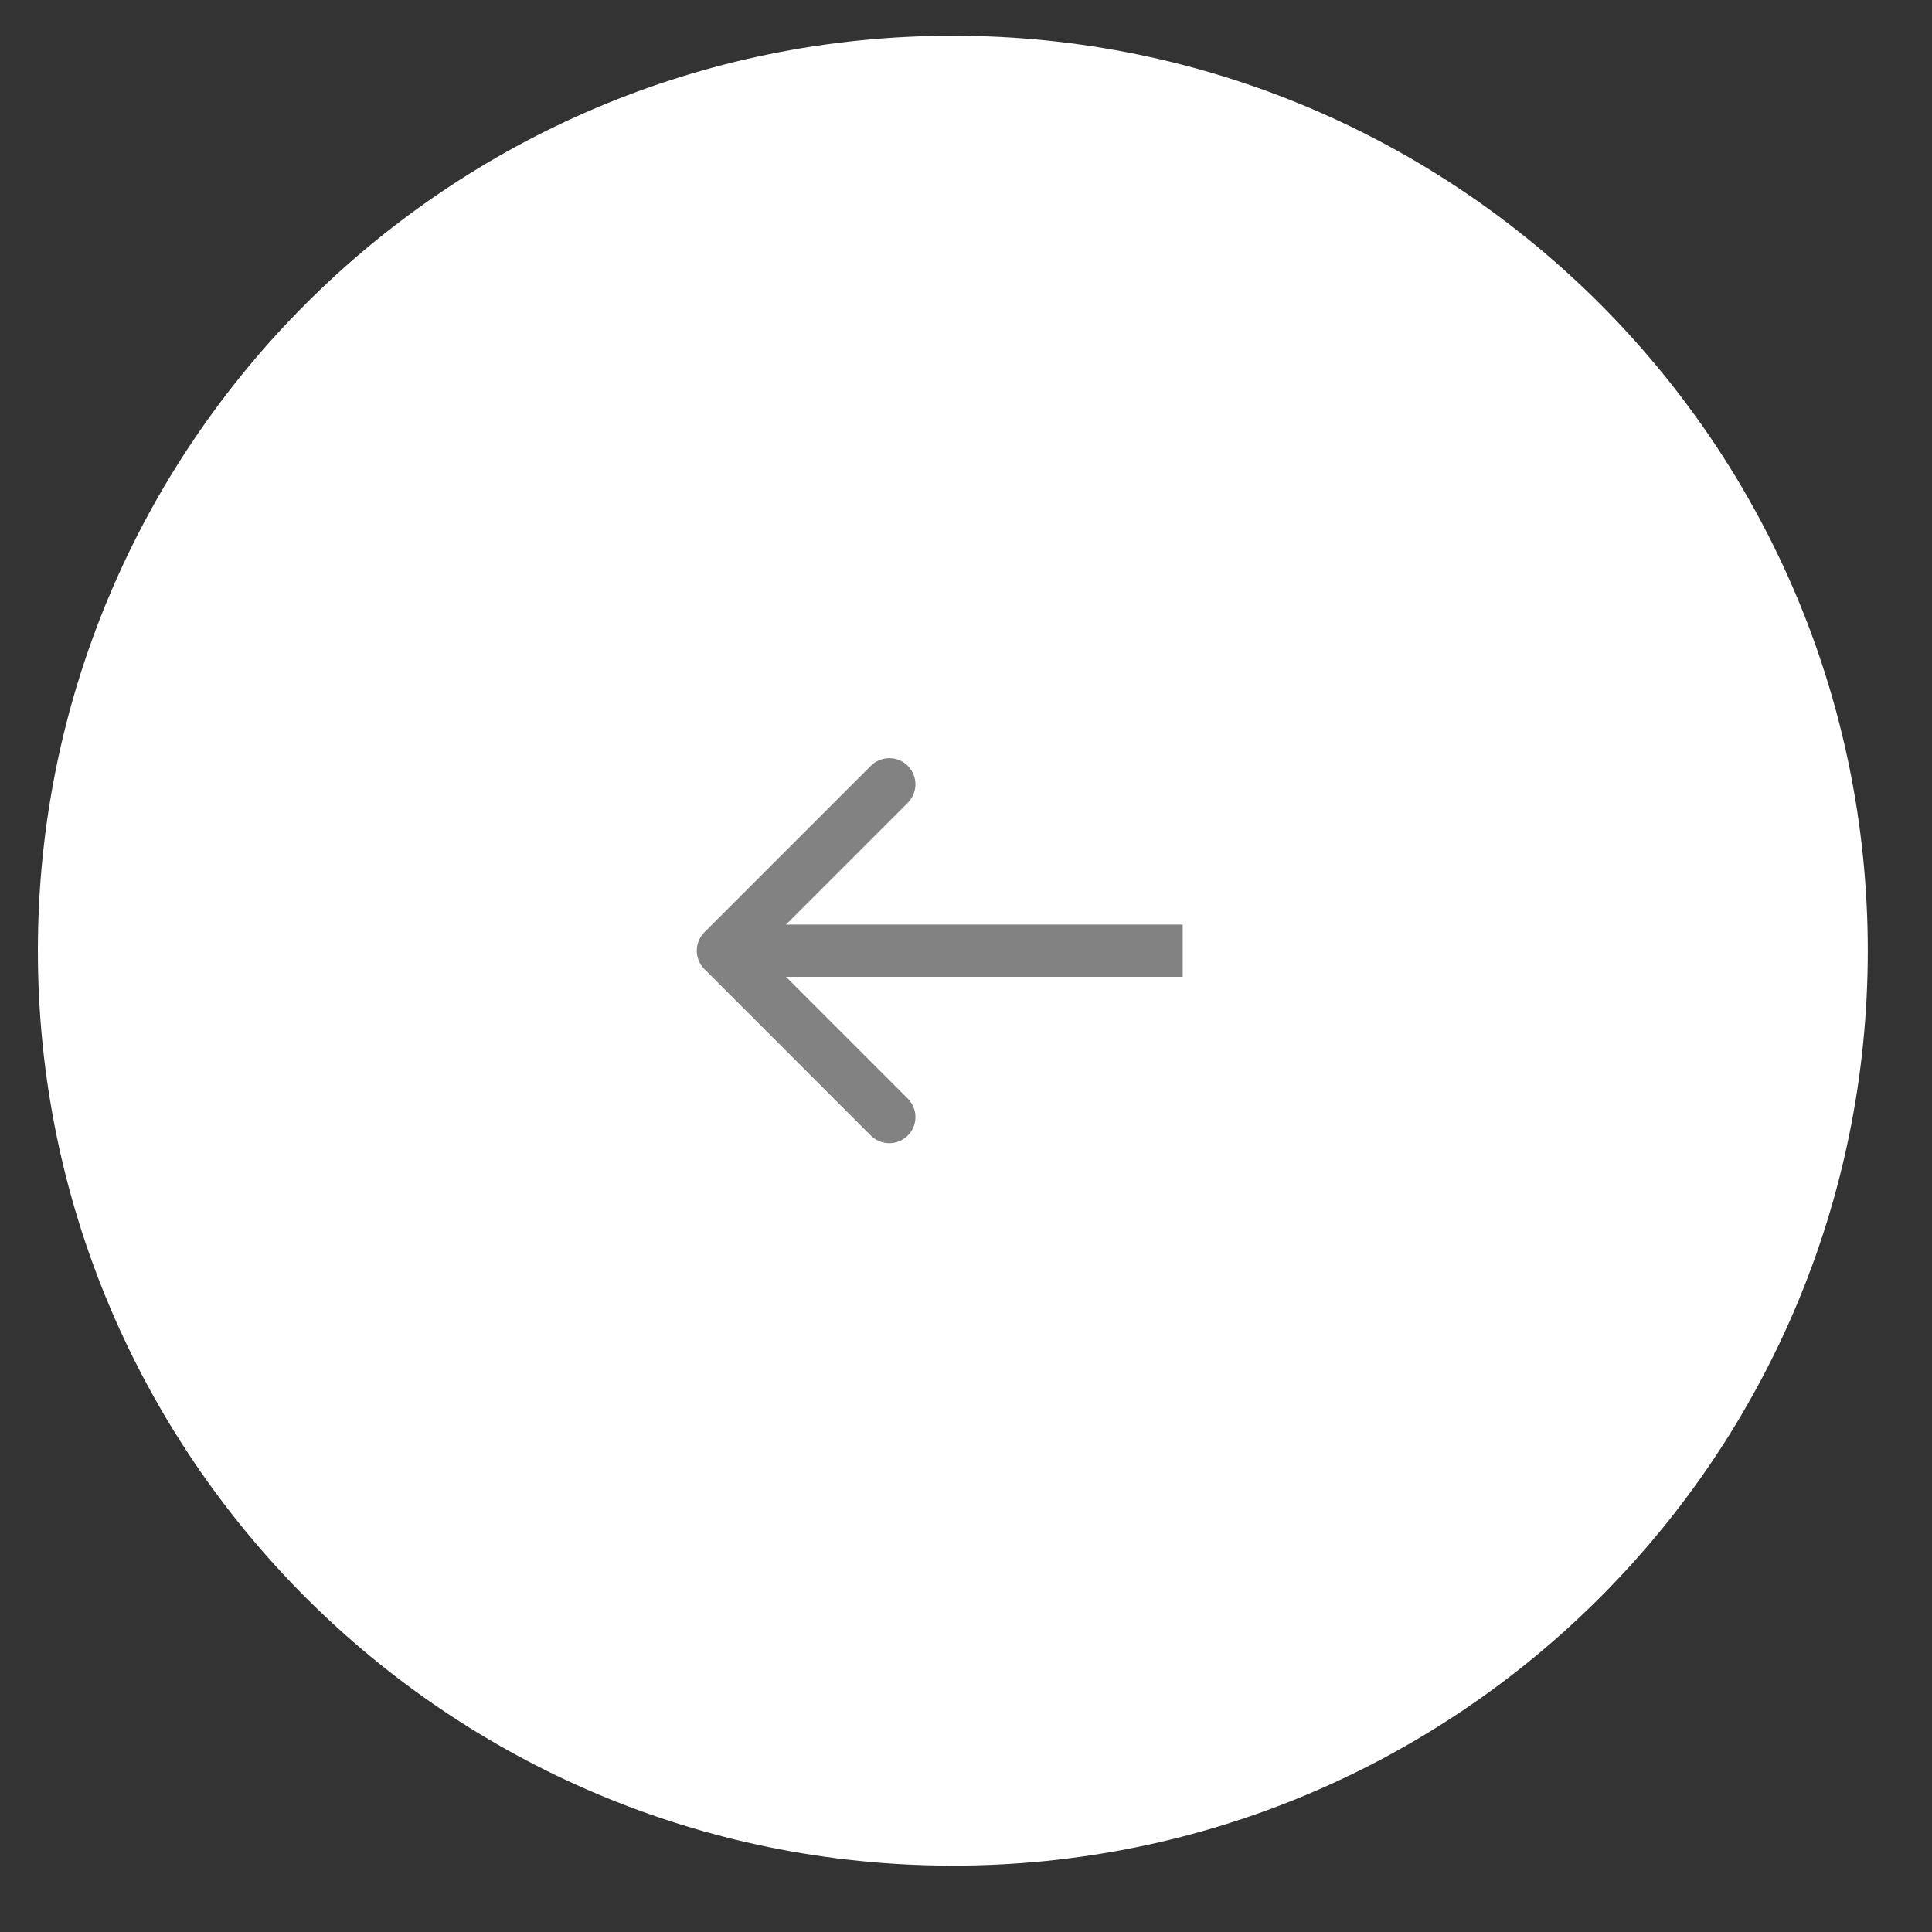
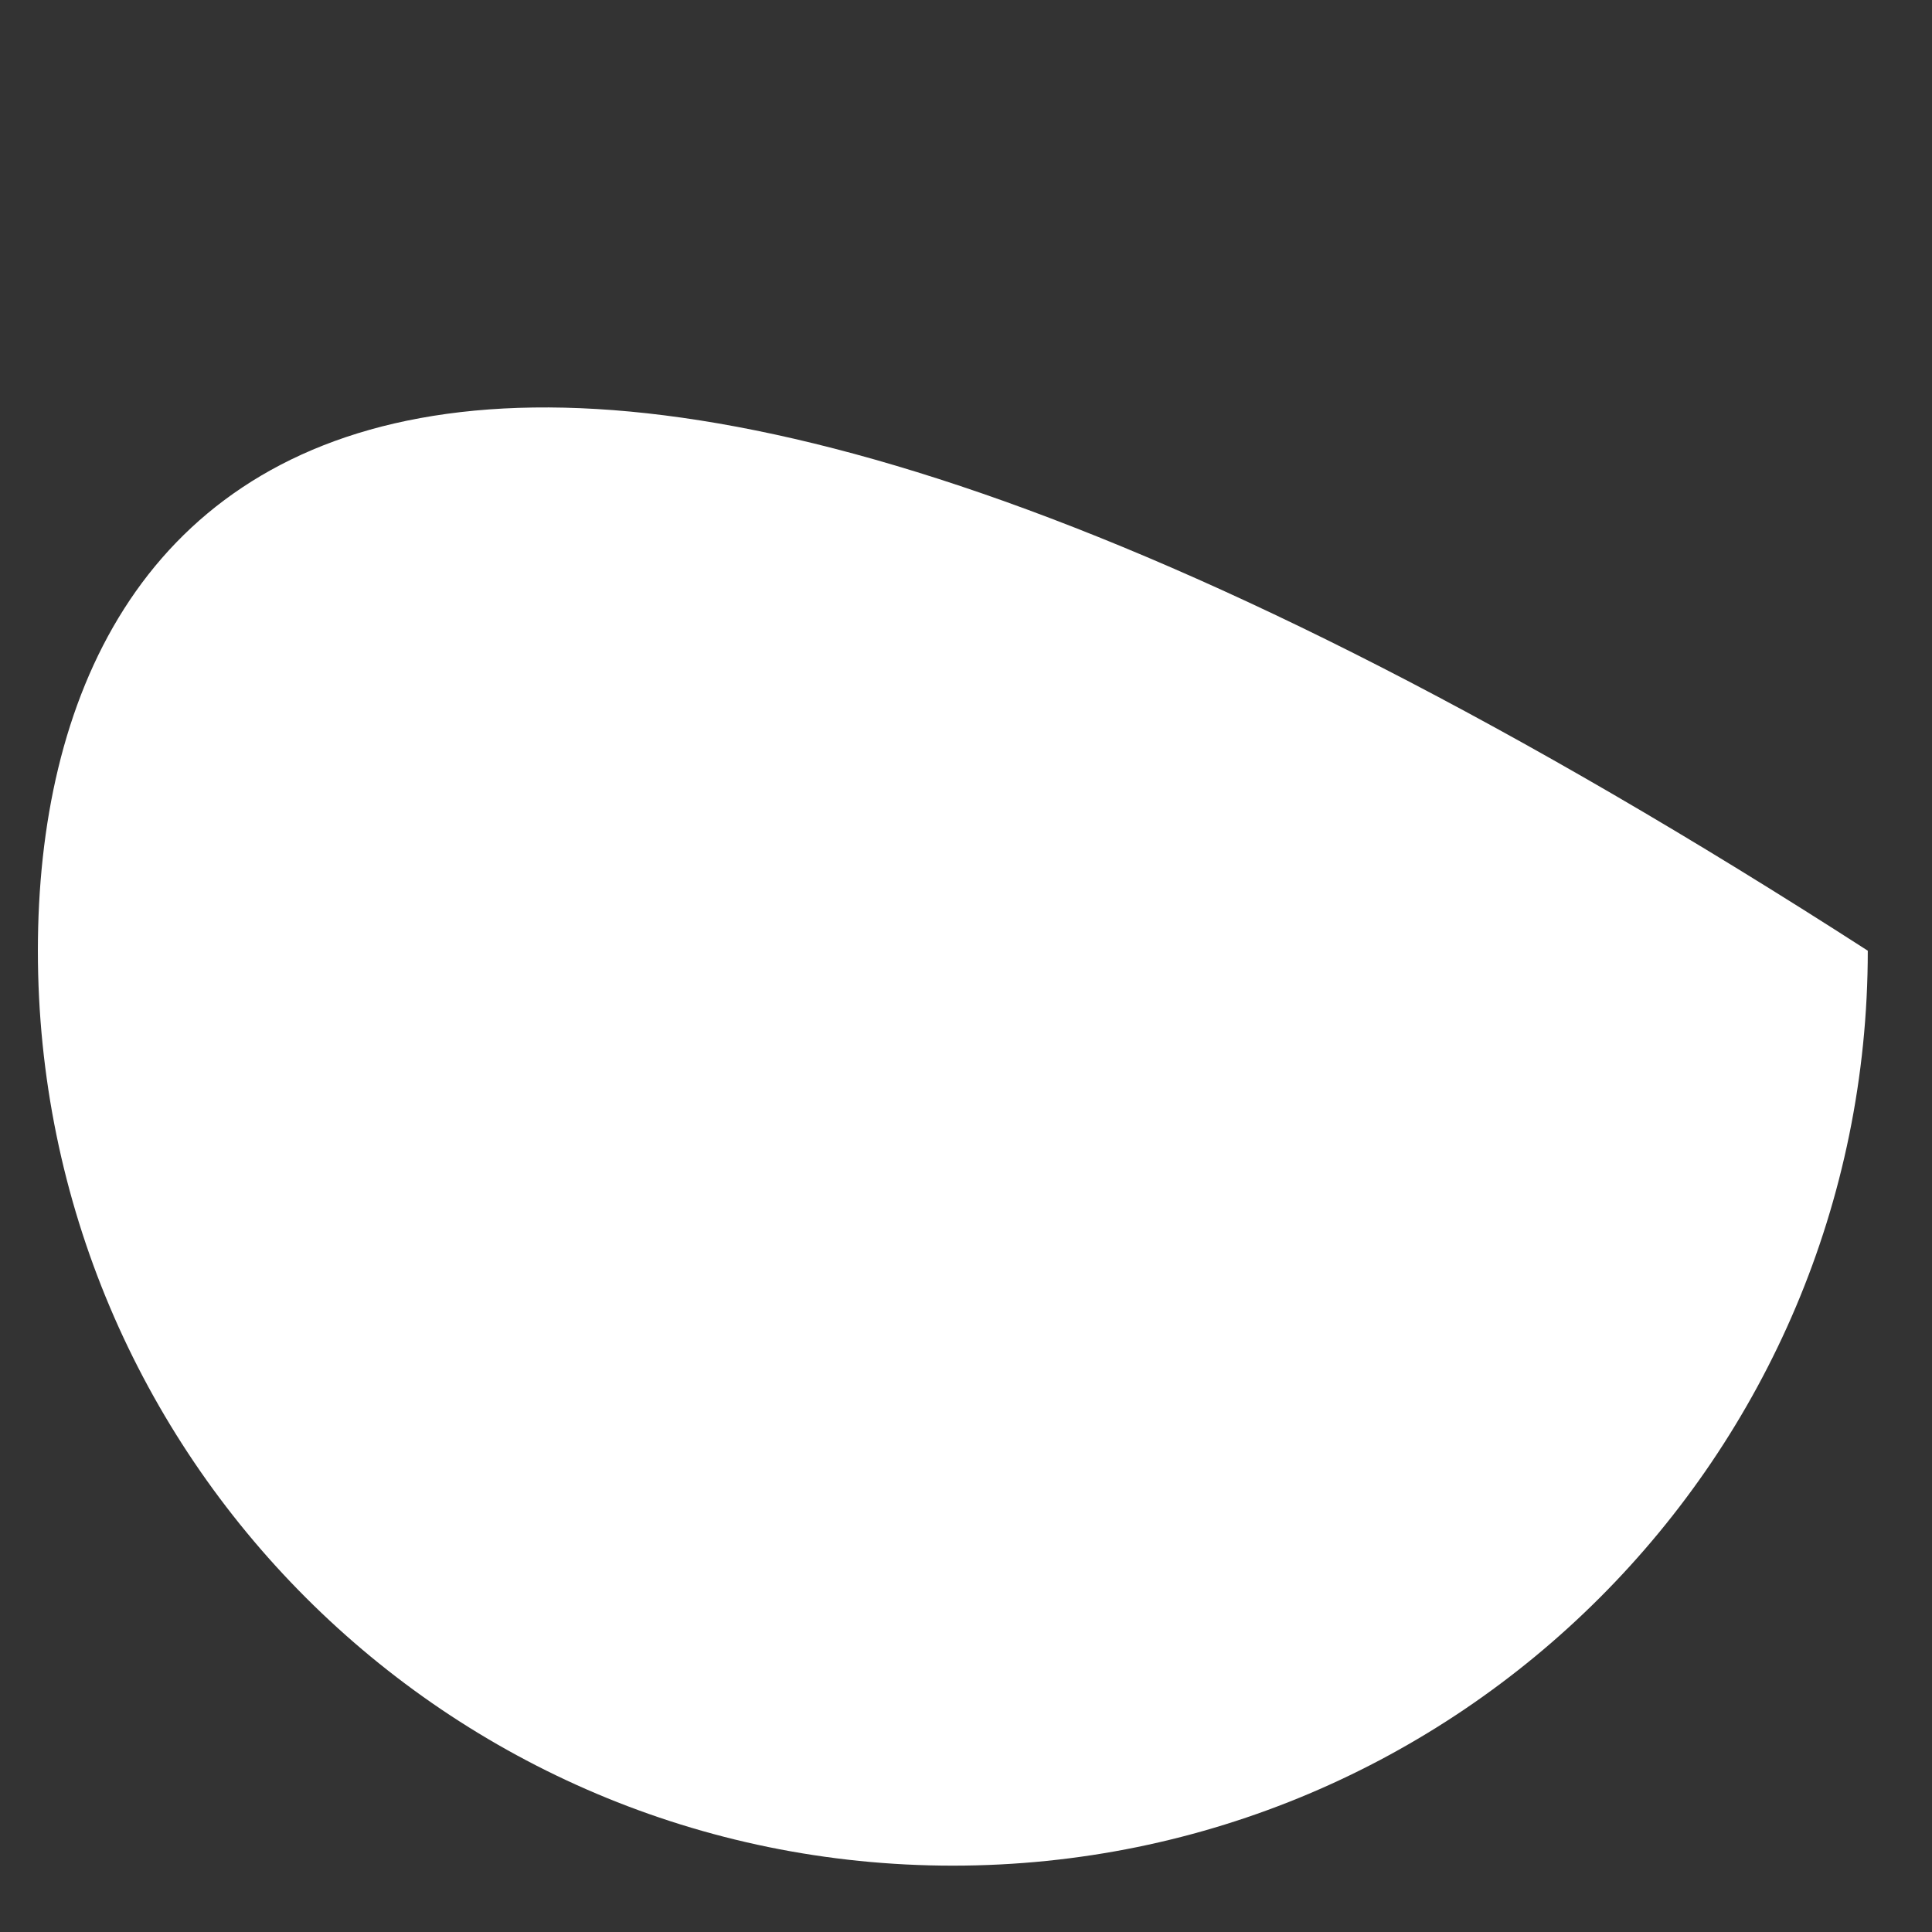
<svg xmlns="http://www.w3.org/2000/svg" width="38" height="38" viewBox="0 0 38 38" fill="none">
  <rect x="0" y="0" width="38" height="38" fill="#333333" stroke="none" />
-   <path d="M36.737 18.699C36.737 8.76 28.68 0.703 18.741 0.703C8.802 0.703 0.745 8.76 0.745 18.699C0.745 28.638 8.802 36.695 18.741 36.695C28.68 36.695 36.737 28.638 36.737 18.699Z" fill="white" />
-   <path d="M13.856 19.062C13.655 18.862 13.655 18.536 13.856 18.335L17.128 15.063C17.329 14.862 17.654 14.862 17.855 15.063C18.056 15.264 18.056 15.589 17.855 15.79L14.946 18.699L17.855 21.608C18.056 21.808 18.056 22.134 17.855 22.335C17.654 22.535 17.329 22.535 17.128 22.335L13.856 19.062ZM23.262 19.213H14.219V18.185H23.262V19.213Z" fill="#828282" />
+   <path d="M36.737 18.699C8.802 0.703 0.745 8.76 0.745 18.699C0.745 28.638 8.802 36.695 18.741 36.695C28.68 36.695 36.737 28.638 36.737 18.699Z" fill="white" />
</svg>